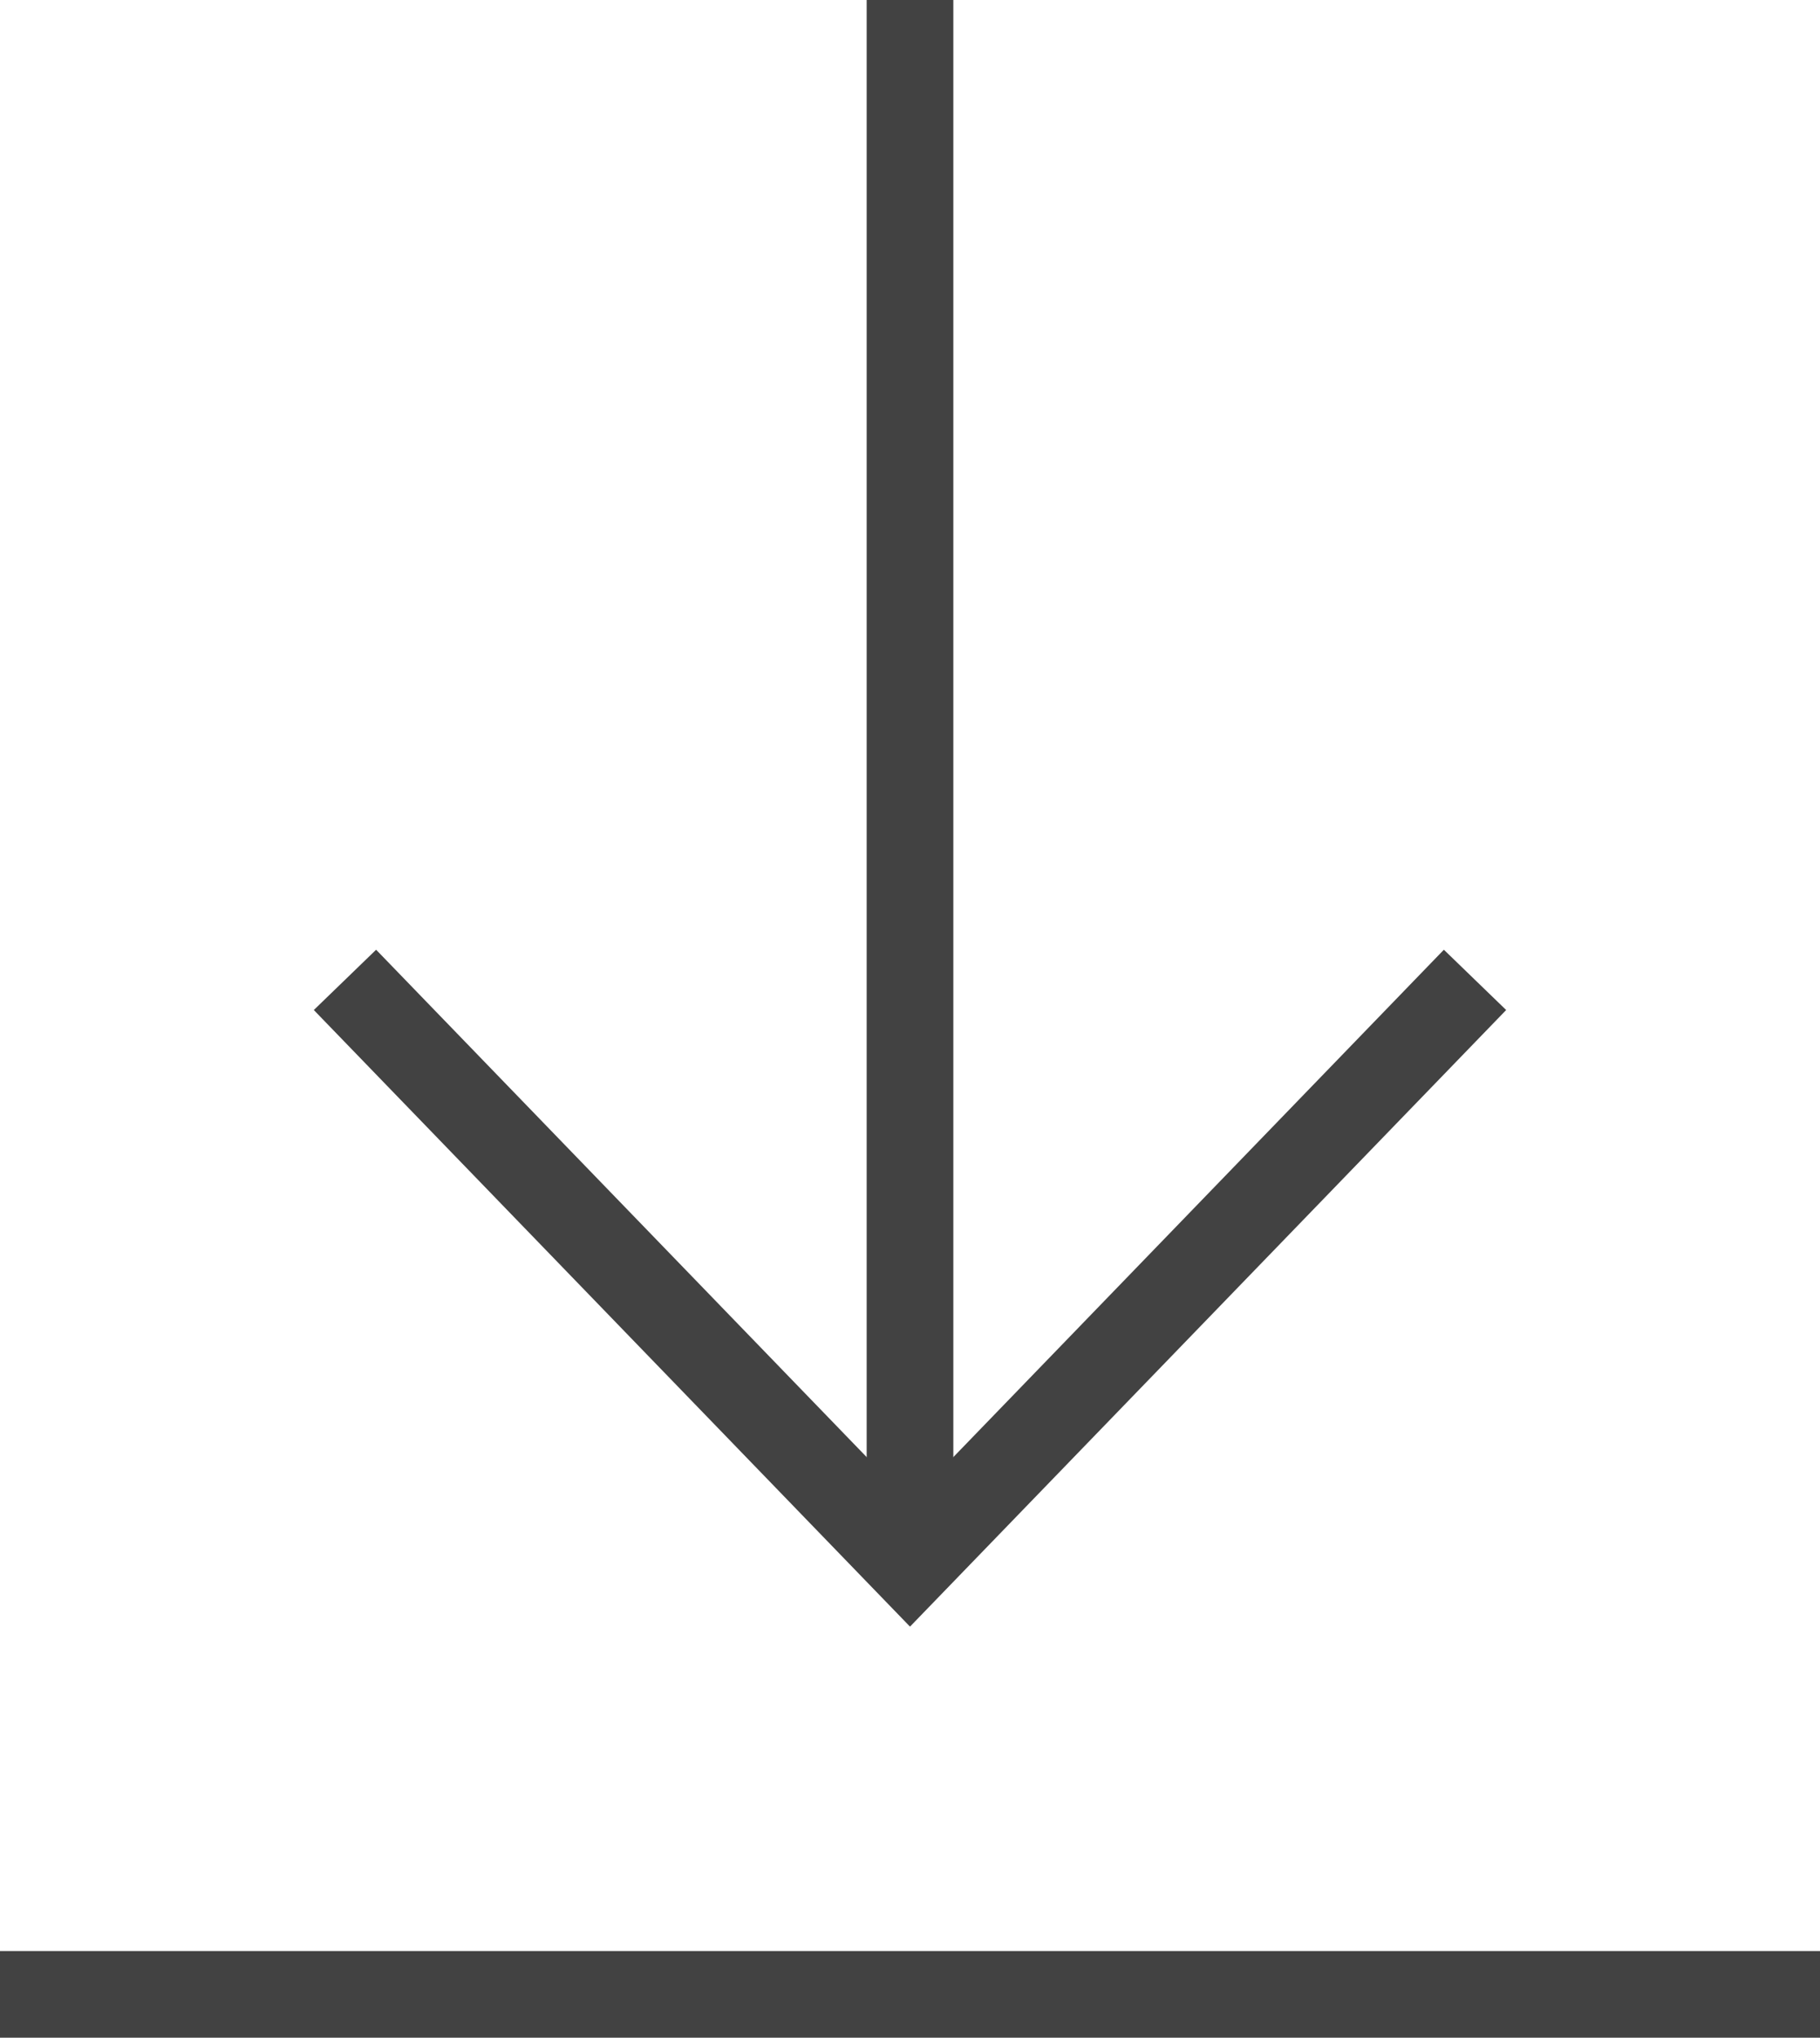
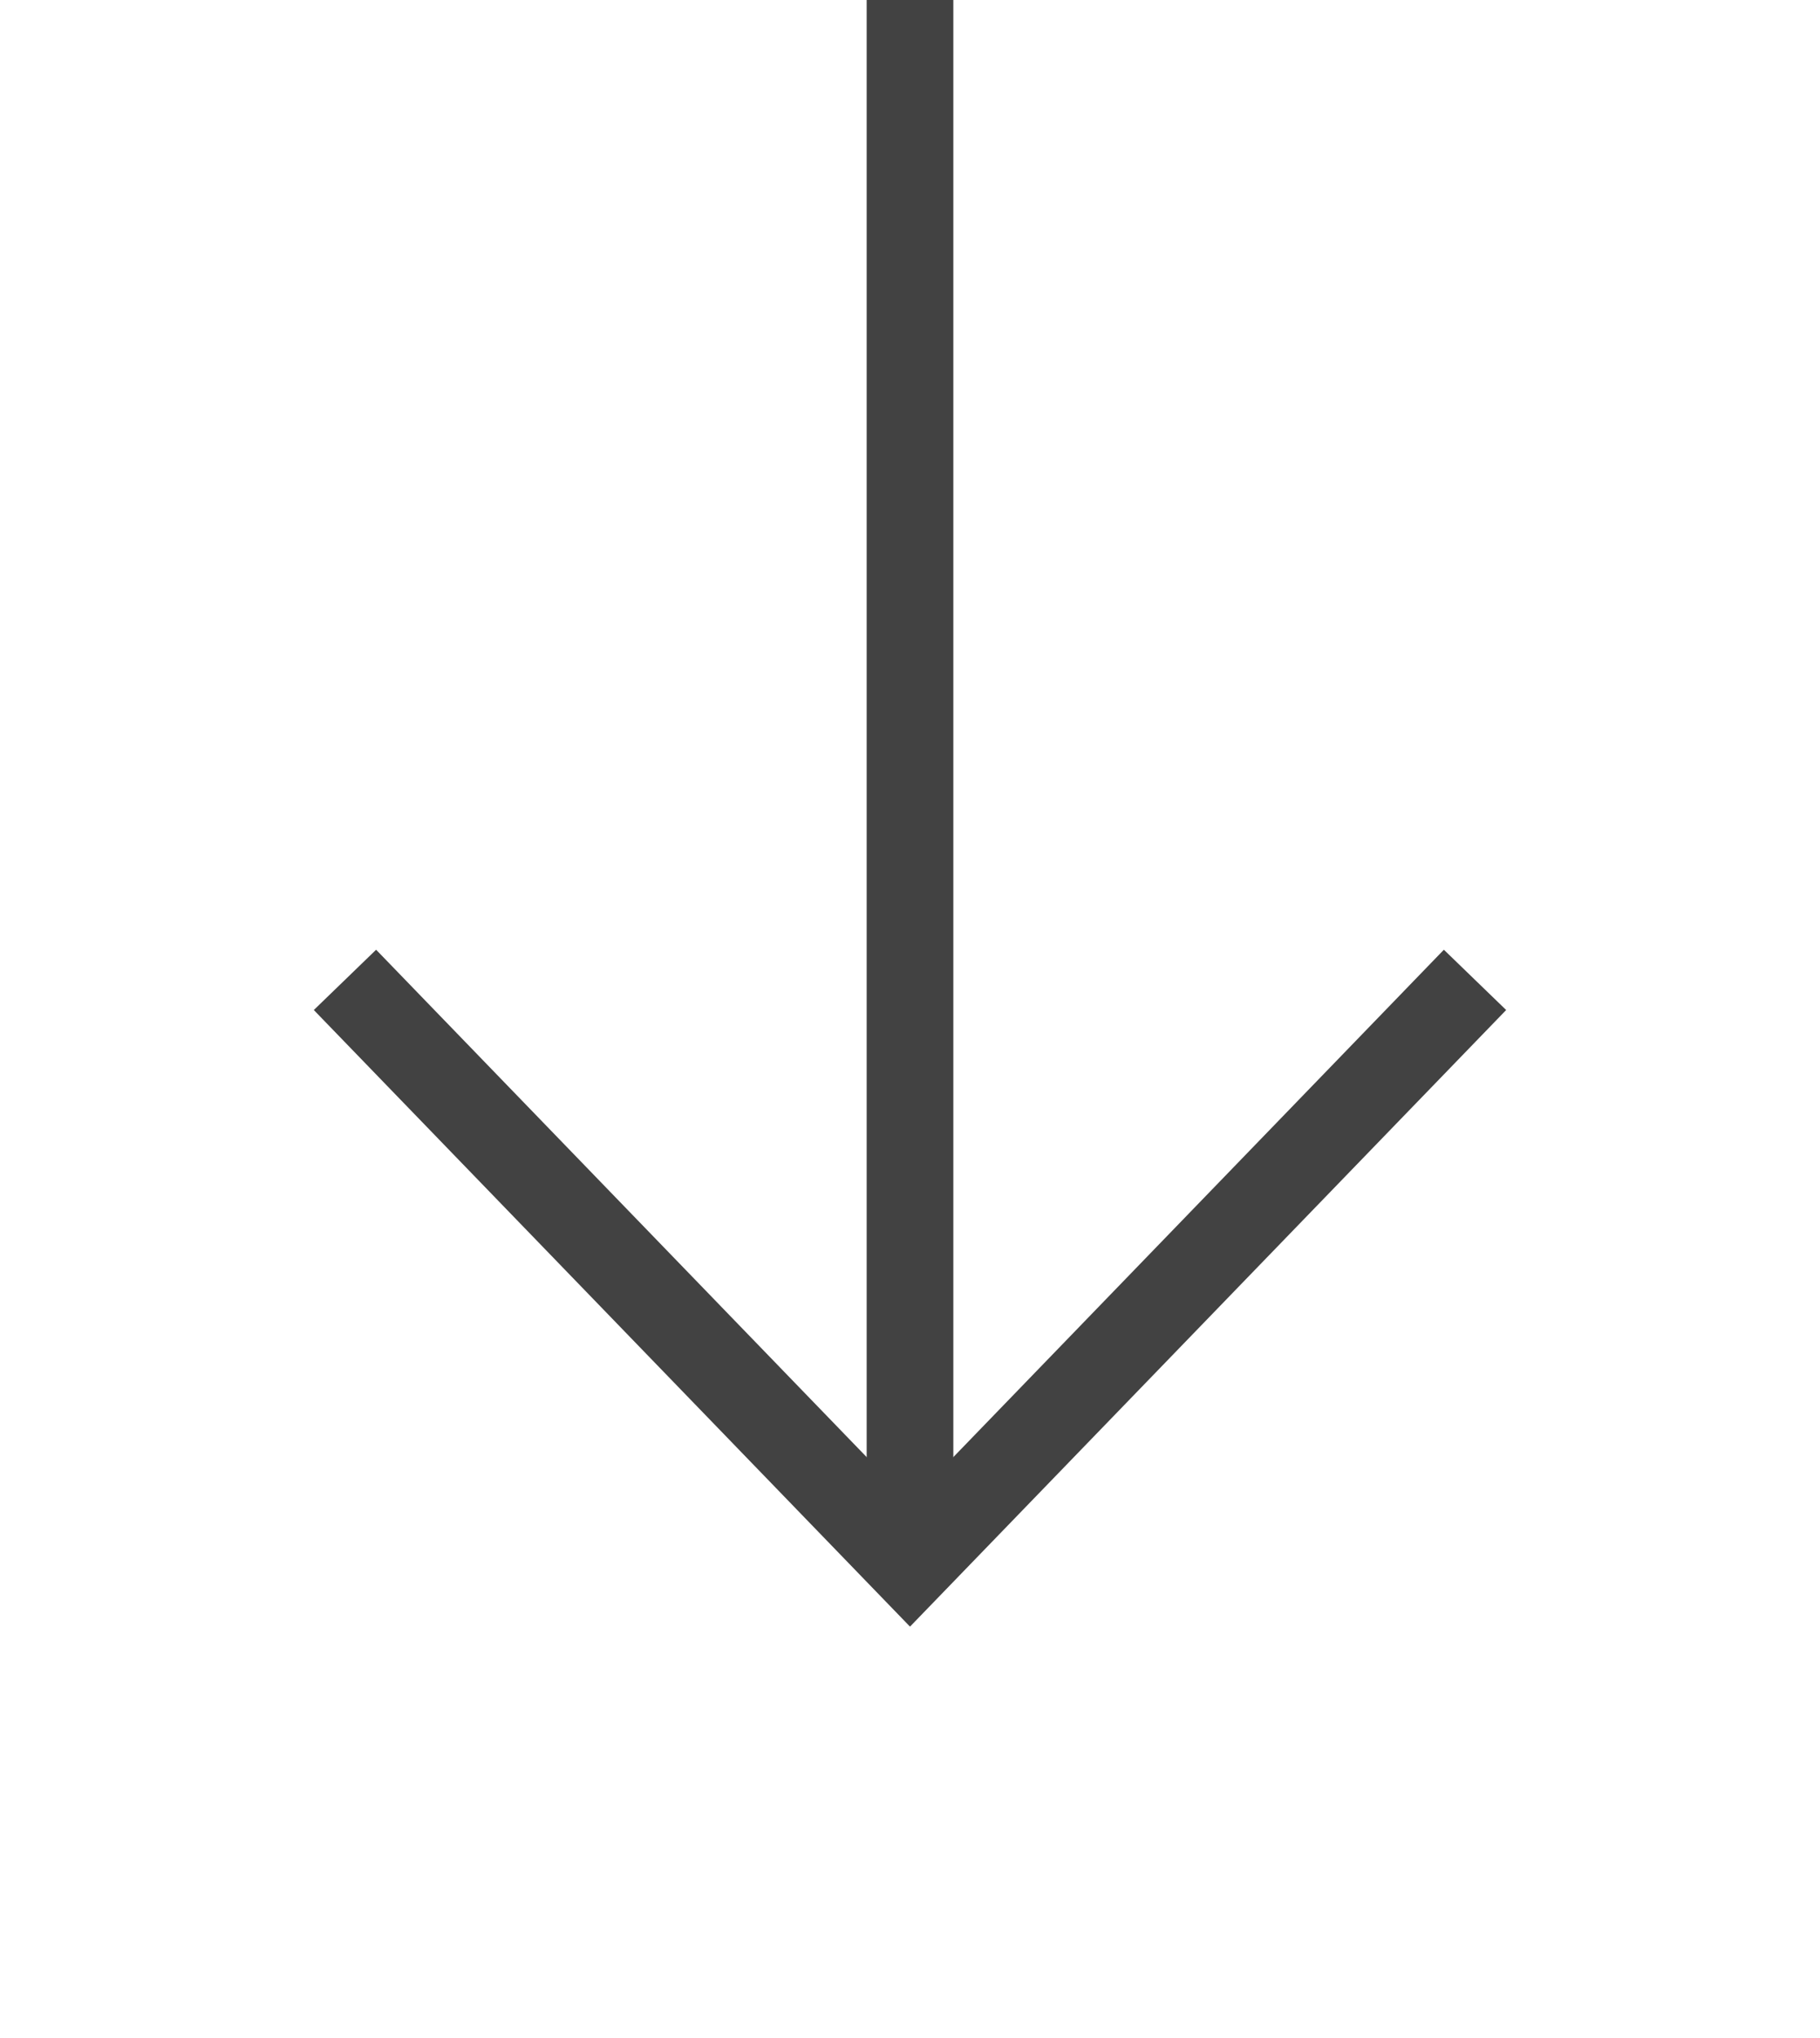
<svg xmlns="http://www.w3.org/2000/svg" width="84" height="94" viewBox="0 0 84 94">
  <defs>
    <style>.a{fill:none;stroke:#424242;stroke-linecap:square;stroke-miterlimit:8;stroke-width:4px;}</style>
  </defs>
  <g transform="translate(-6 -4)">
    <path class="a" d="M24,6V72.354" transform="translate(24)" />
    <path class="a" d="M14,24,38.688,49.521,63.375,24" transform="translate(9.312 26.639)" />
-     <path class="a" d="M88,42H8" transform="translate(0 54)" />
  </g>
</svg>